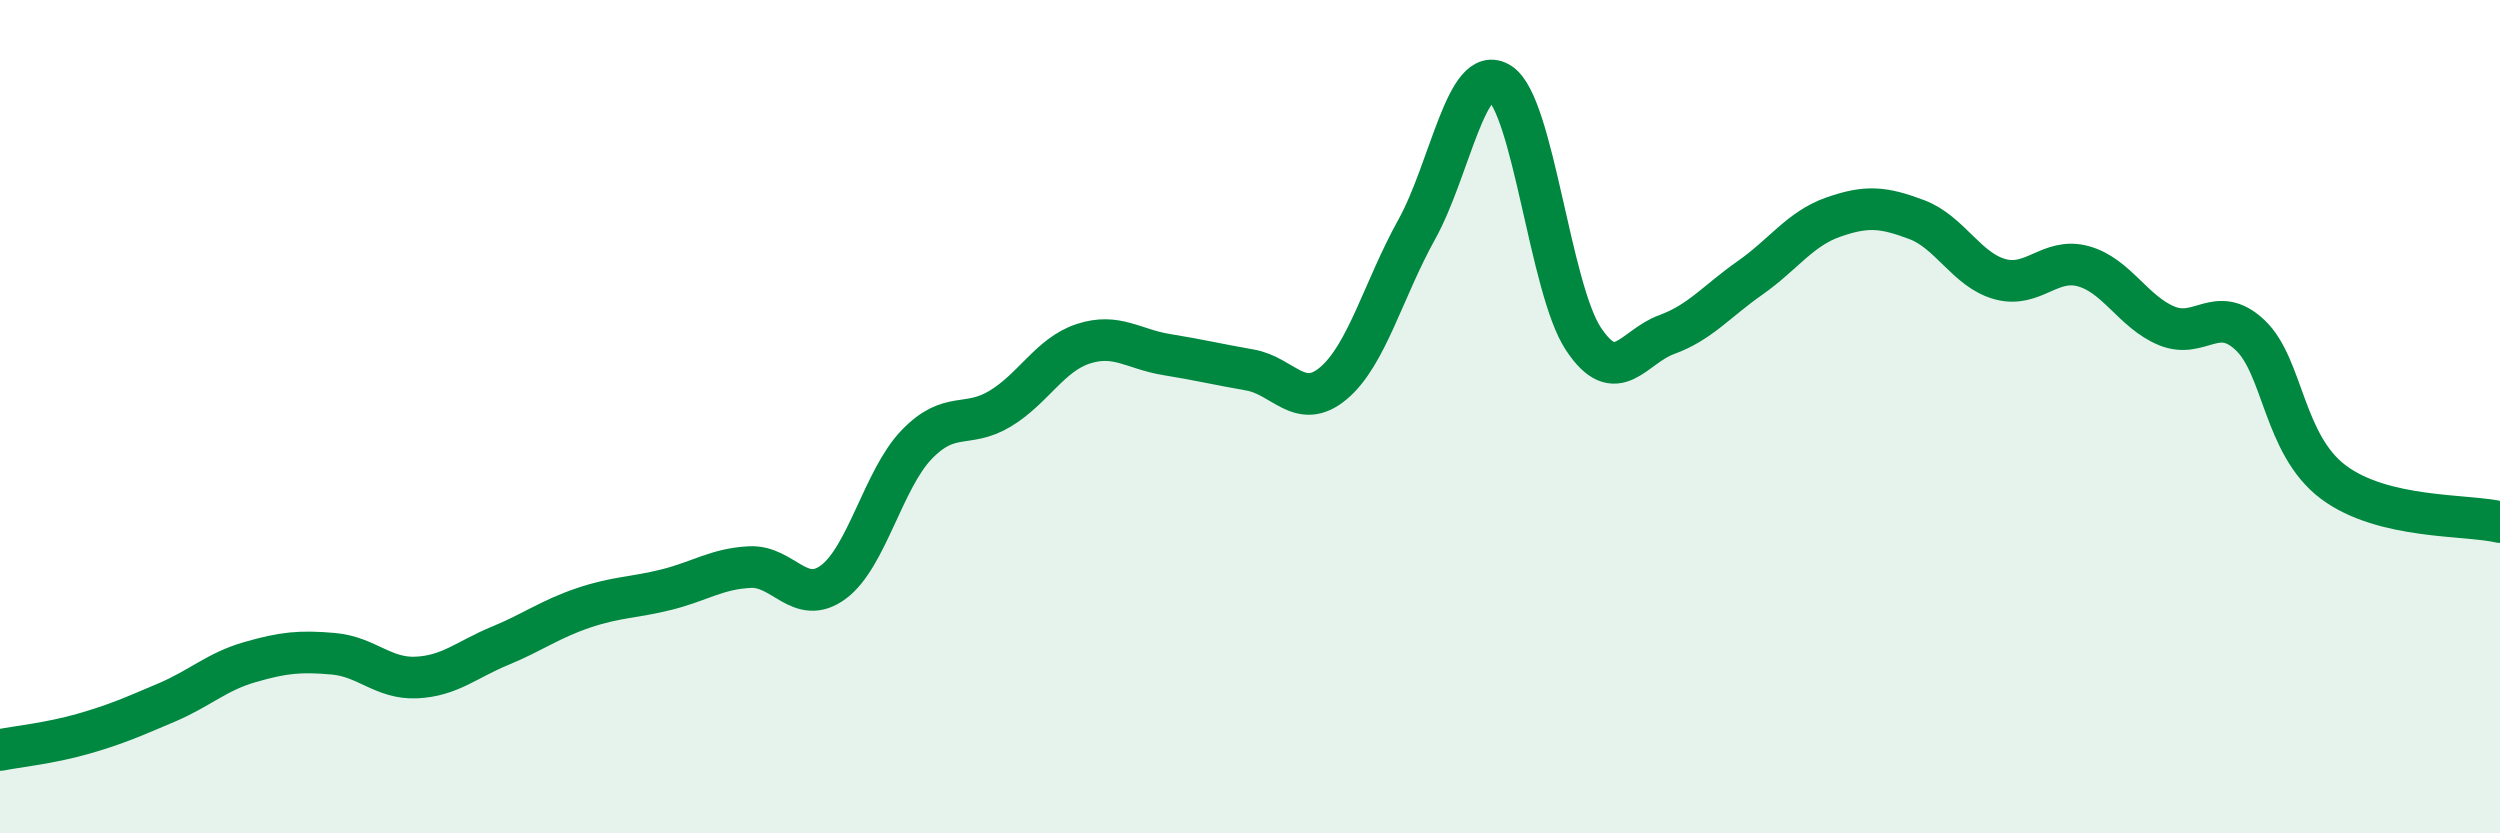
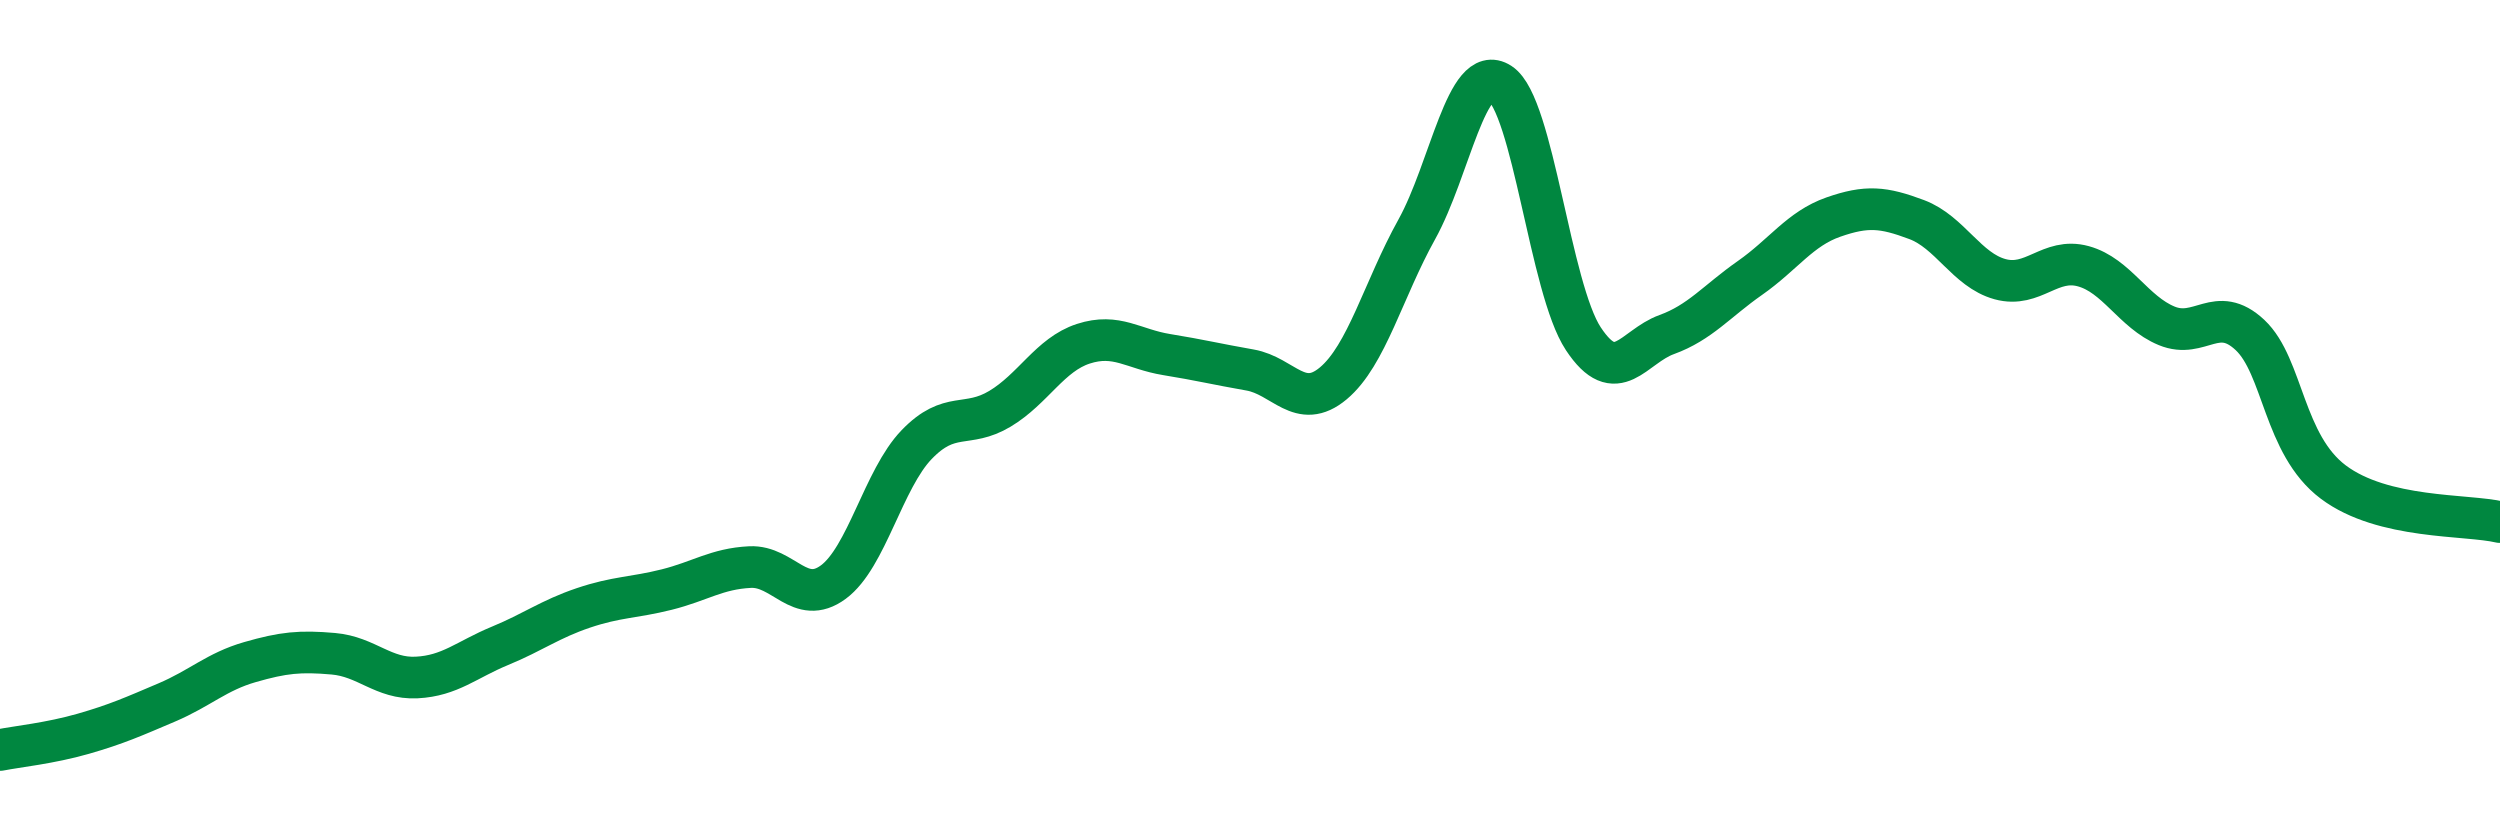
<svg xmlns="http://www.w3.org/2000/svg" width="60" height="20" viewBox="0 0 60 20">
-   <path d="M 0,18 C 0.4,17.92 1.2,17.84 2,17.61 C 2.8,17.38 3.2,17.2 4,16.86 C 4.8,16.52 5.2,16.12 6,15.89 C 6.8,15.66 7.2,15.62 8,15.69 C 8.8,15.76 9.2,16.3 10,16.26 C 10.8,16.22 11.2,15.83 12,15.5 C 12.8,15.17 13.2,14.86 14,14.59 C 14.8,14.32 15.2,14.35 16,14.15 C 16.8,13.95 17.2,13.65 18,13.61 C 18.8,13.57 19.2,14.56 20,13.97 C 20.8,13.38 21.2,11.5 22,10.67 C 22.8,9.84 23.2,10.29 24,9.81 C 24.8,9.33 25.2,8.51 26,8.25 C 26.8,7.99 27.2,8.38 28,8.51 C 28.8,8.64 29.2,8.74 30,8.88 C 30.8,9.02 31.2,9.87 32,9.2 C 32.8,8.53 33.2,6.95 34,5.51 C 34.8,4.07 35.2,1.48 36,2 C 36.8,2.52 37.2,6.92 38,8.13 C 38.8,9.34 39.2,8.32 40,8.03 C 40.8,7.74 41.2,7.23 42,6.67 C 42.8,6.11 43.2,5.49 44,5.21 C 44.8,4.93 45.2,4.97 46,5.27 C 46.8,5.57 47.2,6.48 48,6.7 C 48.8,6.92 49.2,6.17 50,6.39 C 50.8,6.61 51.2,7.49 52,7.82 C 52.8,8.15 53.2,7.29 54,8.04 C 54.8,8.79 54.8,10.67 56,11.57 C 57.2,12.47 59.2,12.34 60,12.53L60 20L0 20Z" fill="#008740" opacity="0.1" stroke-linecap="round" stroke-linejoin="round" />
  <path d="M 0,18 C 0.4,17.92 1.2,17.84 2,17.61 C 2.8,17.38 3.2,17.2 4,16.86 C 4.8,16.52 5.2,16.12 6,15.89 C 6.8,15.66 7.2,15.62 8,15.69 C 8.8,15.76 9.2,16.3 10,16.26 C 10.8,16.22 11.2,15.83 12,15.5 C 12.8,15.17 13.2,14.86 14,14.59 C 14.8,14.32 15.2,14.35 16,14.15 C 16.8,13.95 17.2,13.65 18,13.61 C 18.8,13.57 19.2,14.56 20,13.97 C 20.8,13.38 21.2,11.5 22,10.67 C 22.8,9.84 23.2,10.29 24,9.81 C 24.8,9.33 25.2,8.51 26,8.25 C 26.8,7.99 27.2,8.38 28,8.51 C 28.8,8.64 29.2,8.74 30,8.88 C 30.8,9.02 31.2,9.87 32,9.2 C 32.8,8.53 33.2,6.95 34,5.51 C 34.8,4.07 35.2,1.48 36,2 C 36.8,2.52 37.2,6.92 38,8.13 C 38.8,9.34 39.2,8.32 40,8.03 C 40.8,7.74 41.2,7.23 42,6.67 C 42.8,6.11 43.2,5.49 44,5.21 C 44.8,4.93 45.2,4.97 46,5.27 C 46.8,5.57 47.2,6.48 48,6.7 C 48.8,6.92 49.2,6.17 50,6.39 C 50.8,6.61 51.2,7.49 52,7.82 C 52.8,8.15 53.2,7.29 54,8.04 C 54.8,8.79 54.8,10.67 56,11.57 C 57.2,12.47 59.2,12.34 60,12.53" stroke="#008740" stroke-width="1" fill="none" stroke-linecap="round" stroke-linejoin="round" />
</svg>